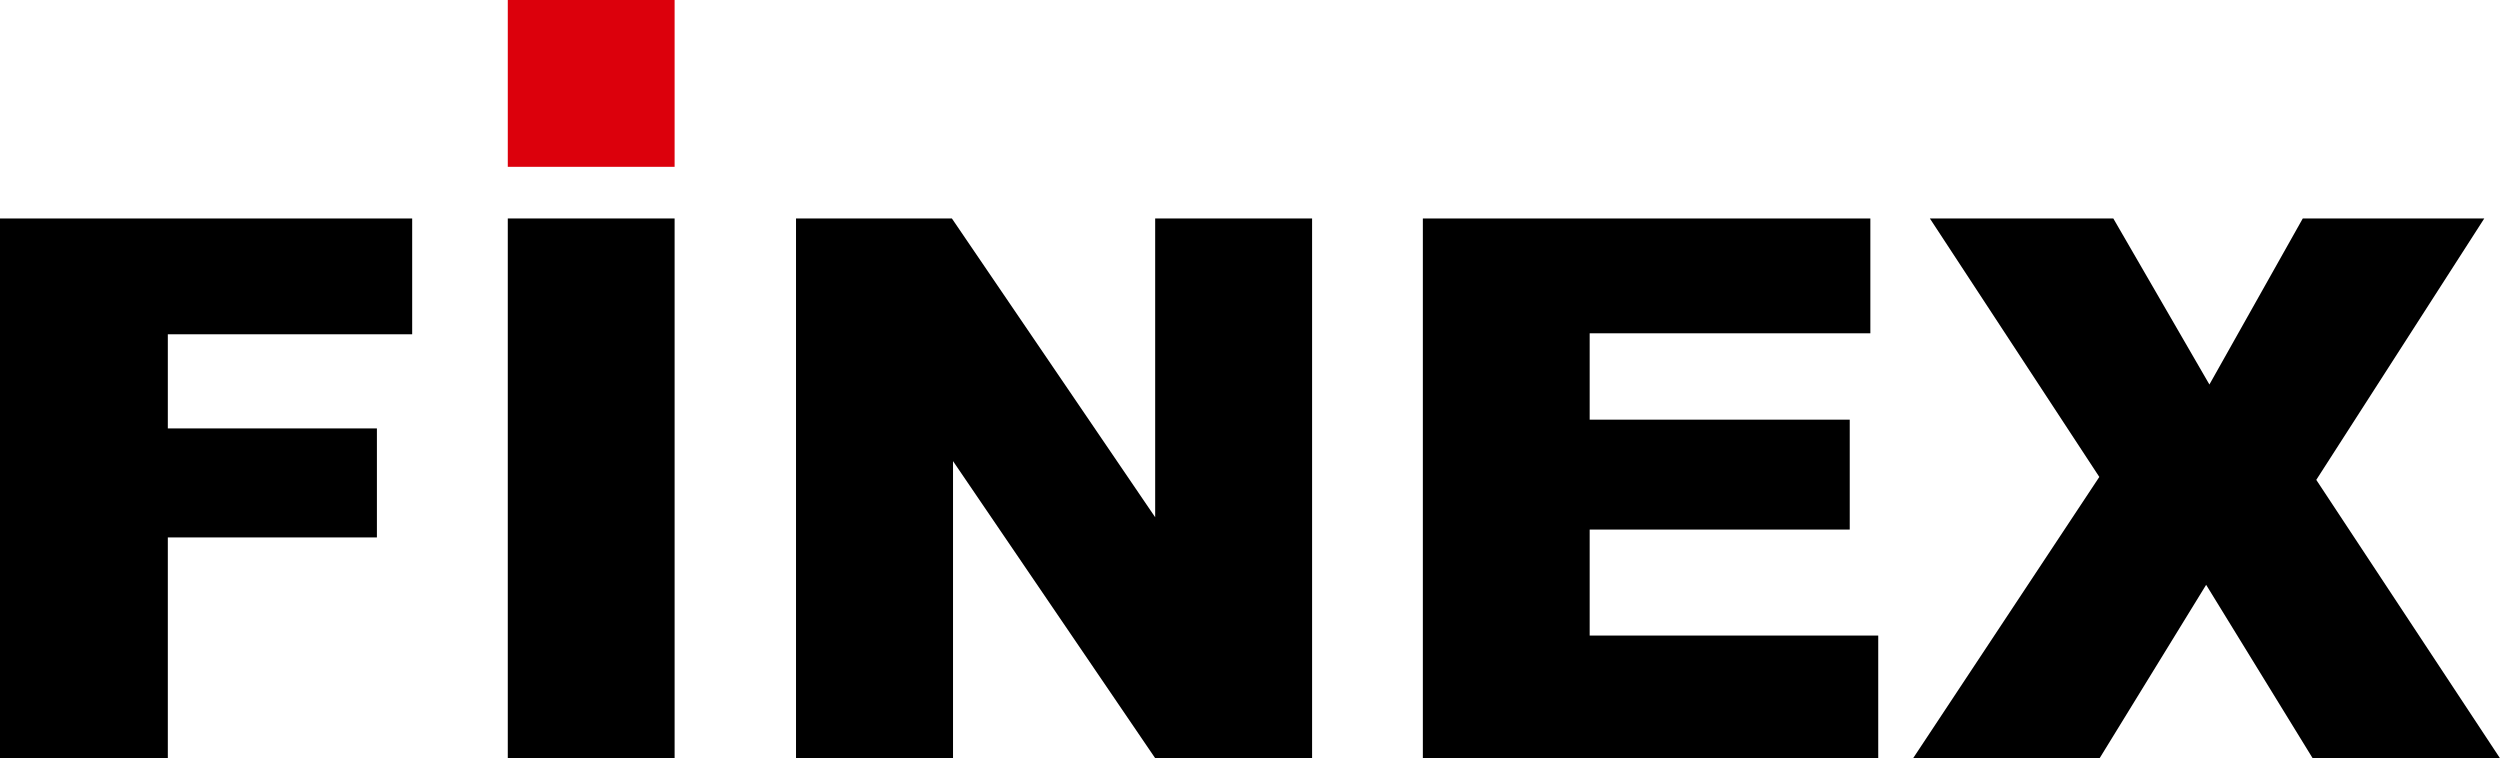
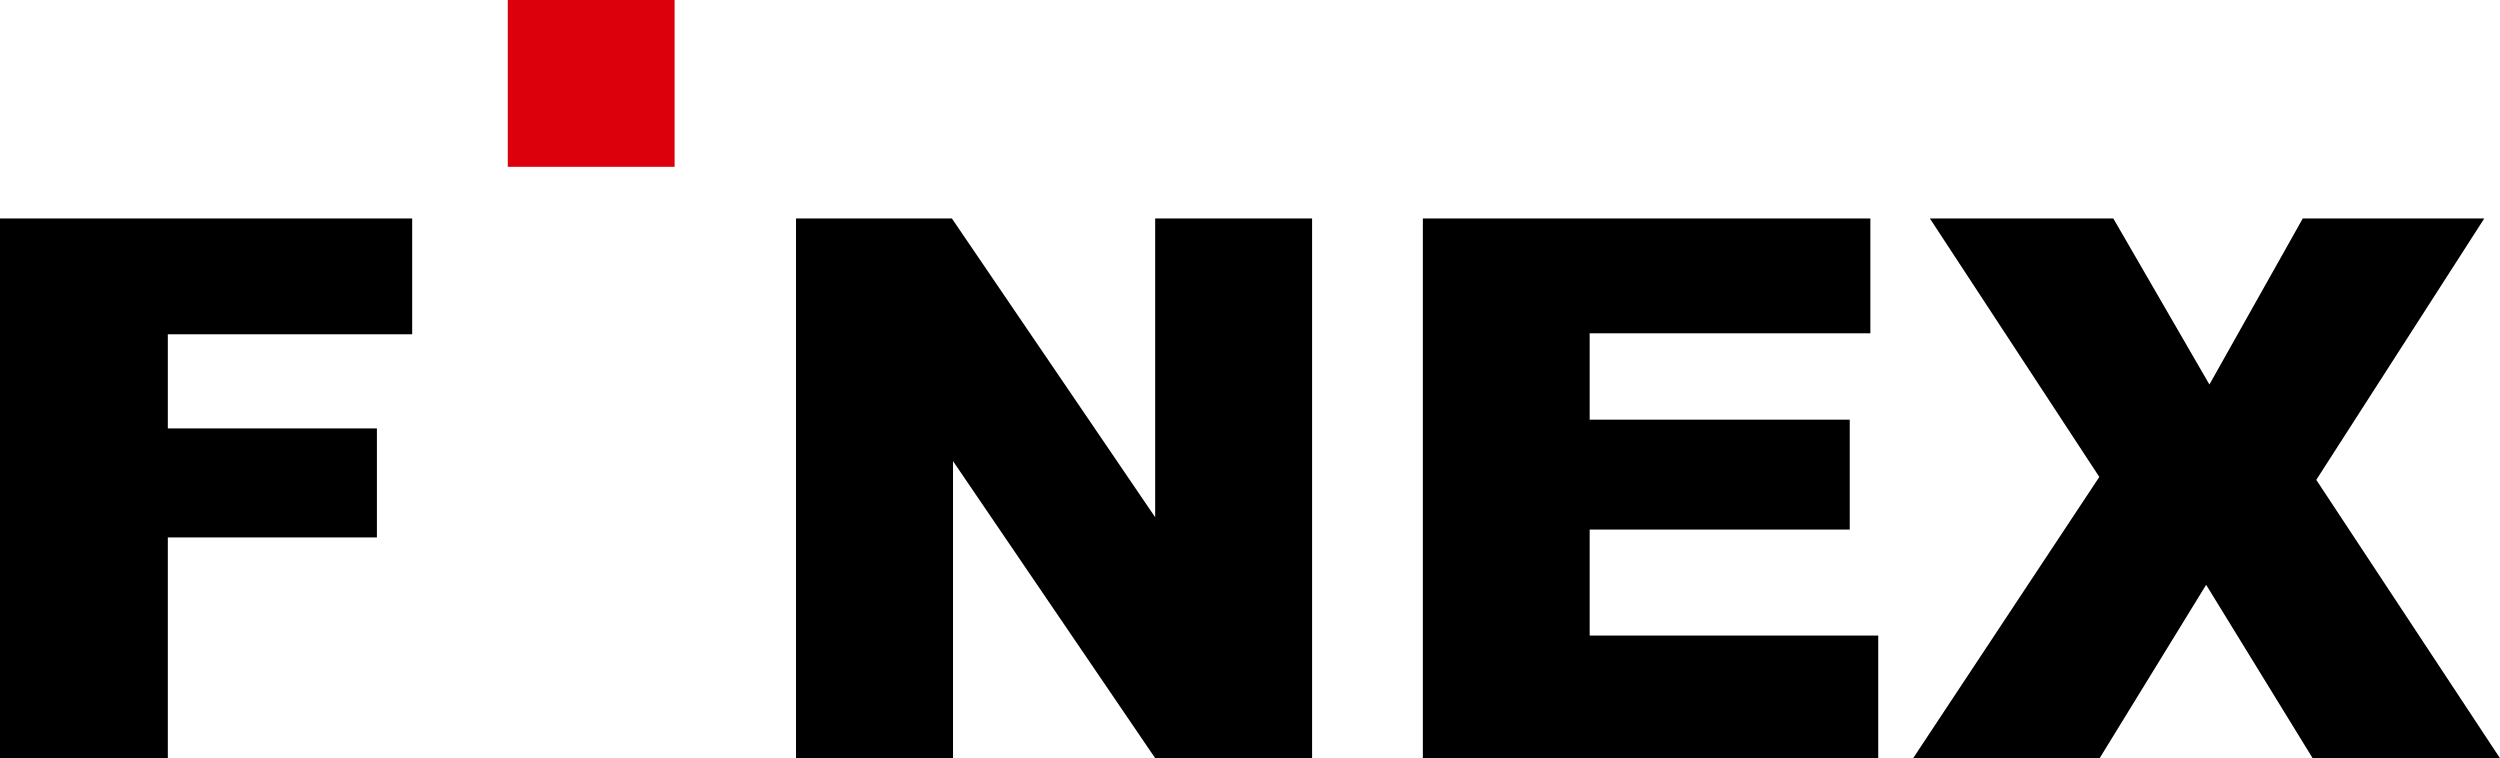
<svg xmlns="http://www.w3.org/2000/svg" width="139.897" height="42.429" viewBox="0 0 139.897 42.429">
  <g transform="translate(0 0)">
    <path d="M0,9.2V39.4H9.391V27.048h11.7v-6.1H9.391V15.68H23.065V9.2Z" transform="translate(0 3.026)" />
-     <rect width="9.335" height="30.203" transform="translate(28.415 12.225)" />
    <path d="M53.619,9.2V25.918L42.244,9.2H33.521V39.4h8.786V22.777L53.619,39.4H62.4V9.2Z" transform="translate(11.023 3.026)" />
    <path d="M59.917,9.2V39.4H85.4V32.539H69.252V26.608H83.805v-6.15H69.252V15.625H84.959V9.2Z" transform="translate(19.704 3.026)" />
    <path d="M102.366,9.2l-5.224,9.291L91.765,9.2H81.5l9.481,14.463L80.564,39.4H91l5.959-9.7,5.959,9.7H113.4L103.122,23.827l9.4-14.627Z" transform="translate(26.494 3.026)" />
    <rect width="9.335" height="9.335" transform="translate(28.415 0)" fill="#dc000c" />
  </g>
</svg>